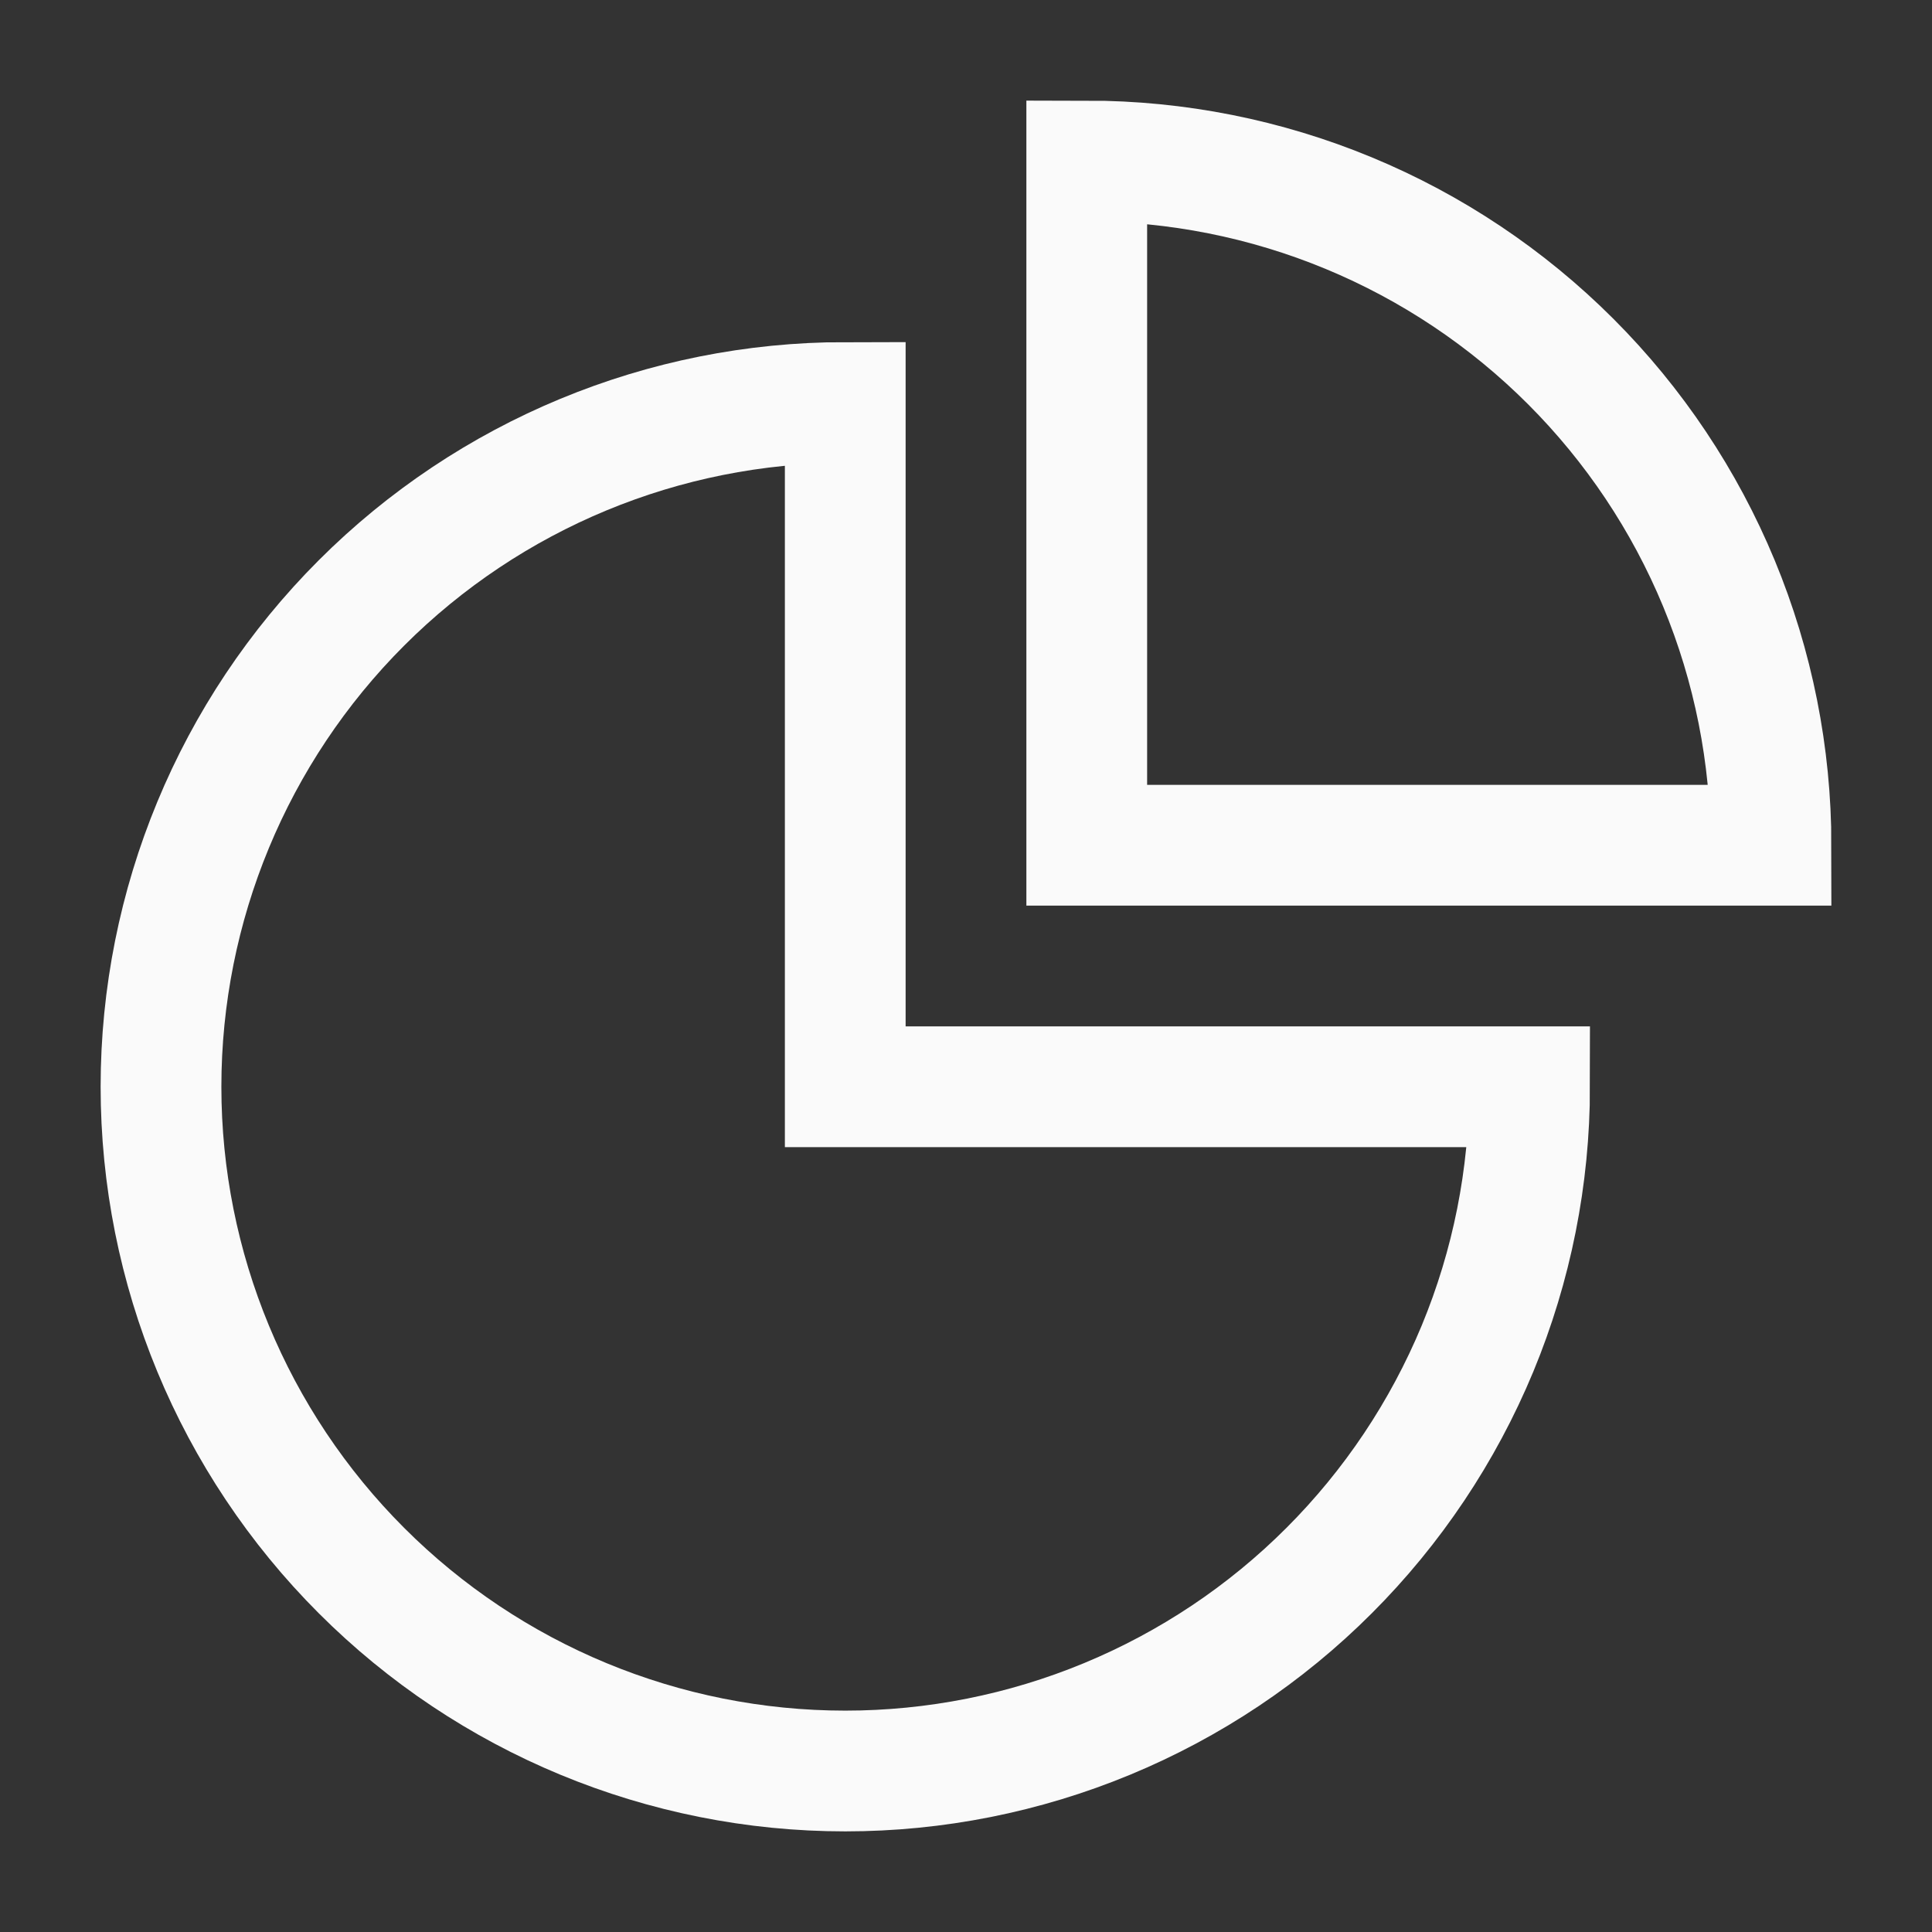
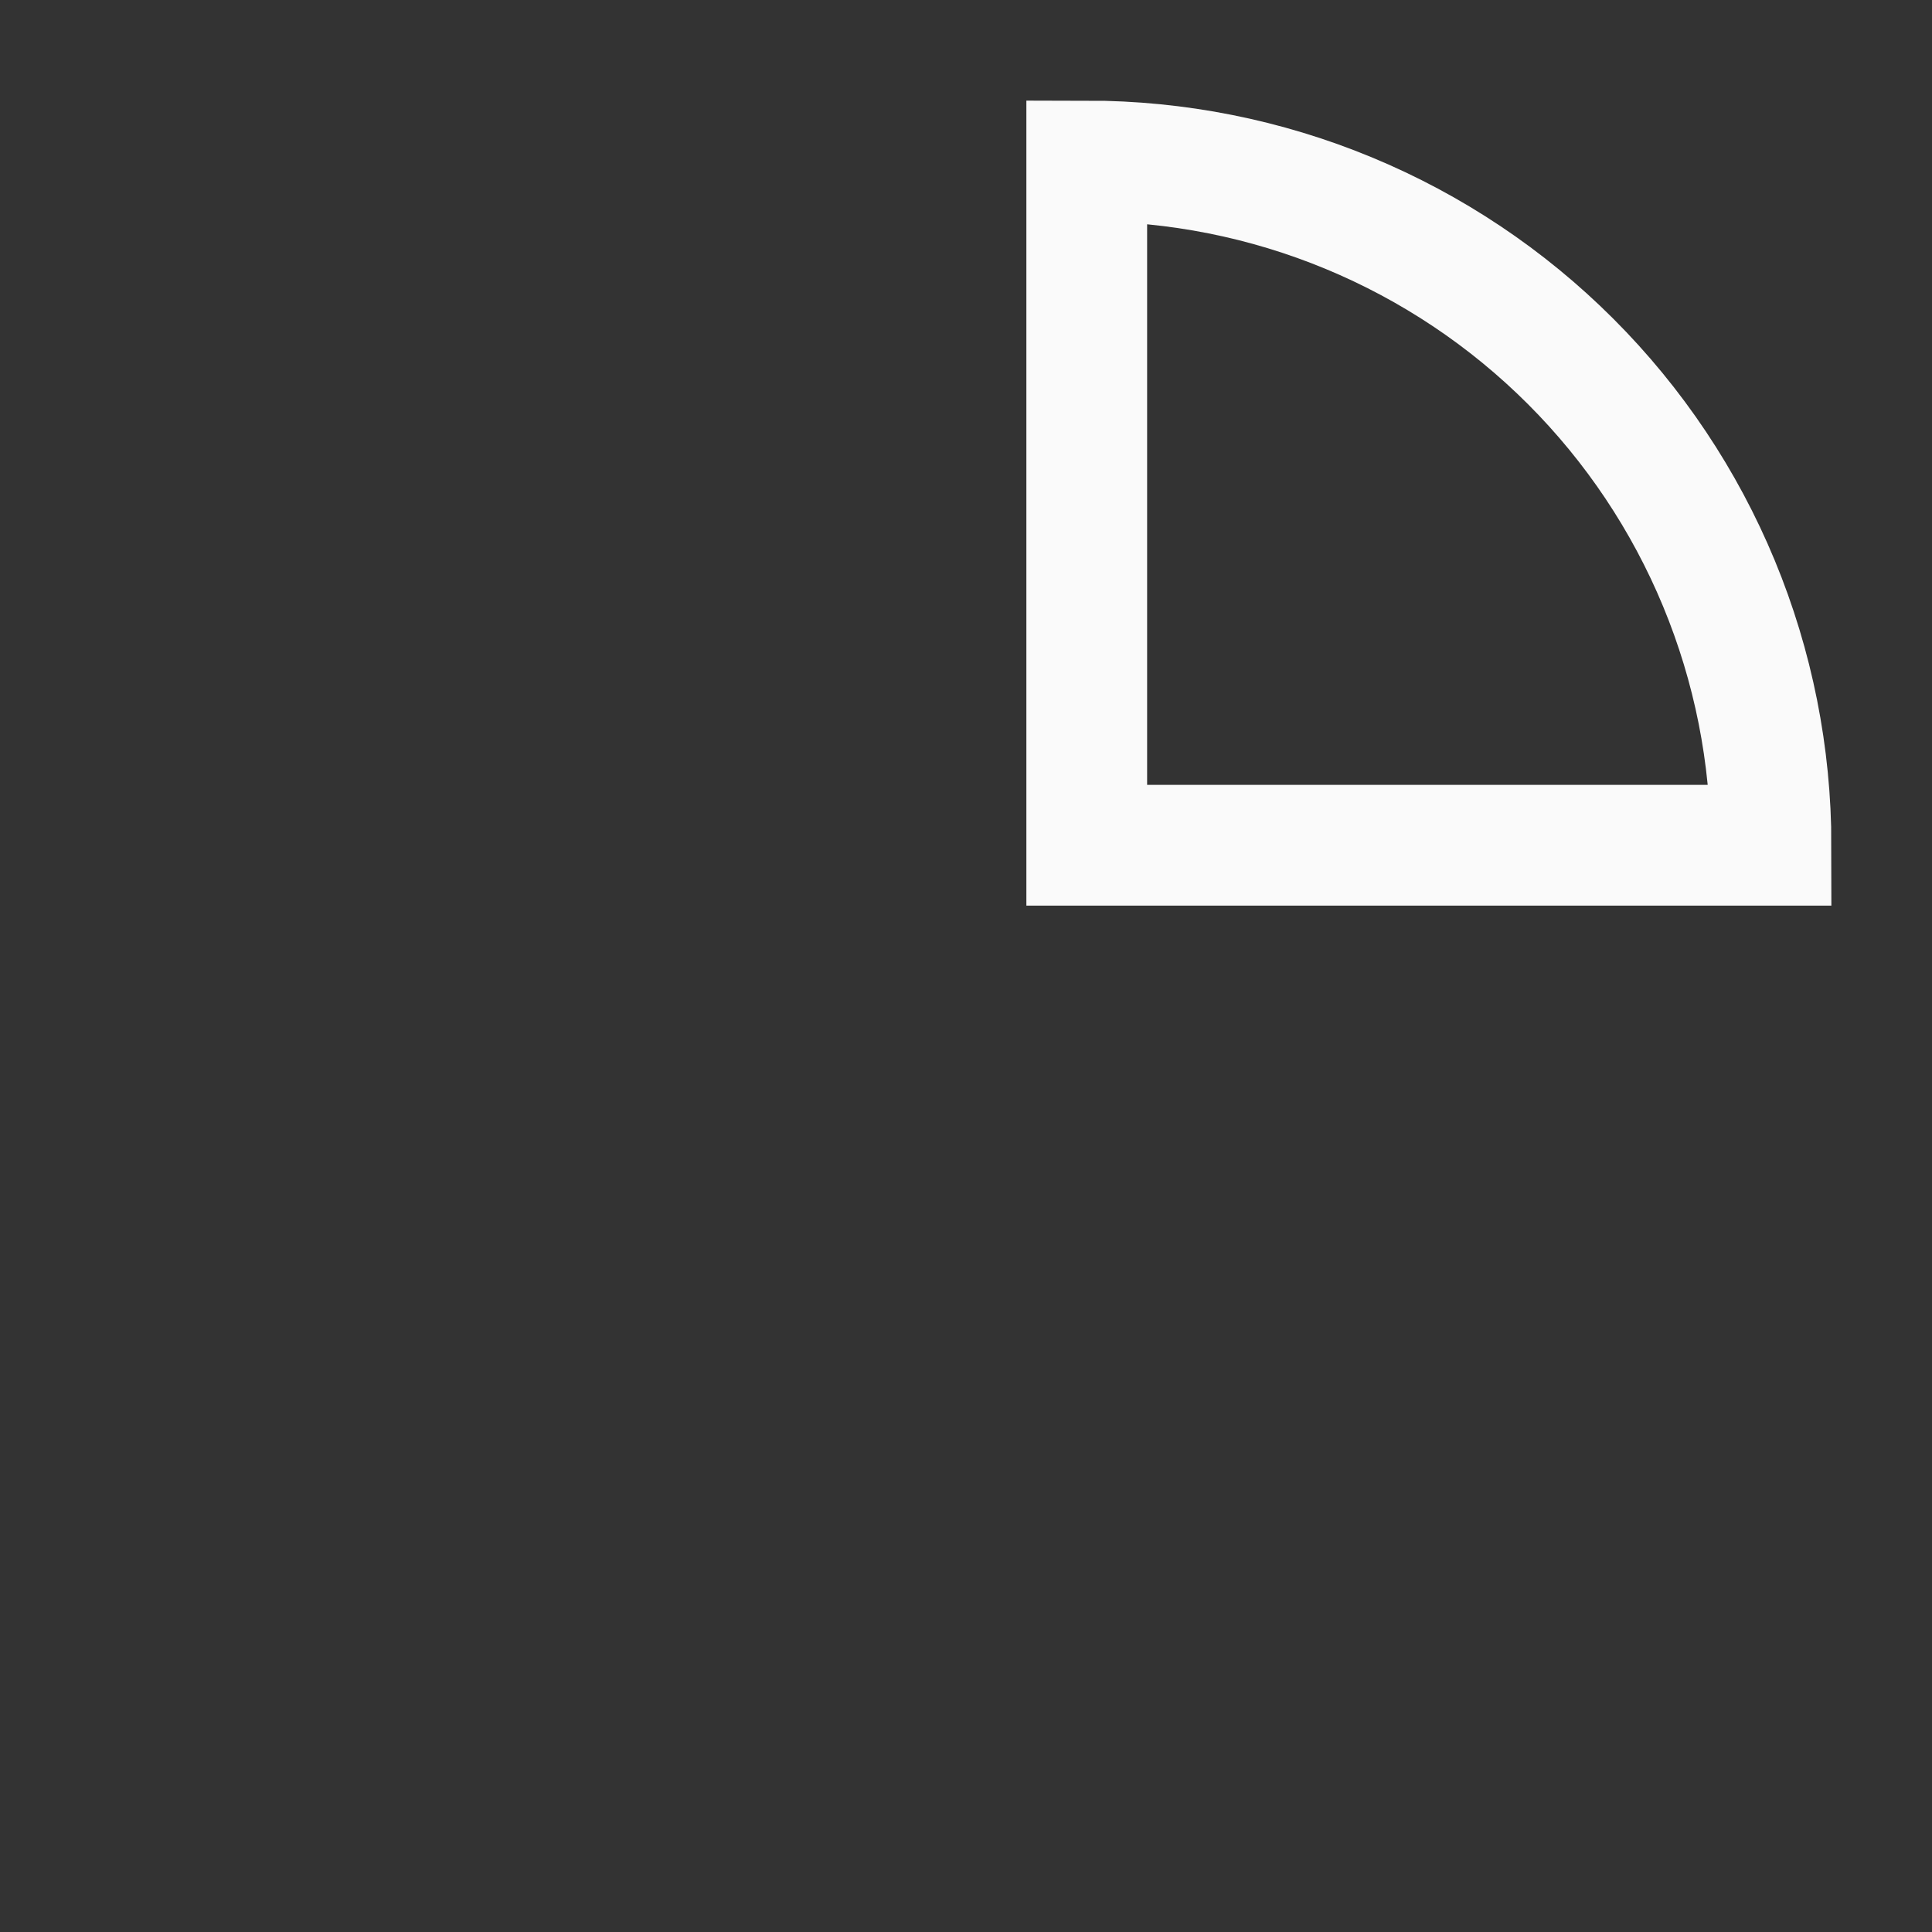
<svg xmlns="http://www.w3.org/2000/svg" width="24" height="24" viewBox="0 0 24 24" fill="none">
  <rect x="0" y="0" width="24" height="24" fill="#333333" stroke="none" />
  <path d="M22 10.5C22 9.384 21.78 8.278 21.353 7.247C20.926 6.216 20.3 5.279 19.511 4.49C18.721 3.7 17.784 3.074 16.753 2.647C15.722 2.22 14.616 2 13.5 2V10.5H22Z" stroke="#FAFAFA" stroke-width="1.5" />
-   <path d="M10.5 22C11.617 22 12.722 21.78 13.753 21.353C14.784 20.926 15.722 20.3 16.511 19.51C17.3 18.721 17.926 17.784 18.354 16.753C18.781 15.722 19.001 14.616 19.001 13.5H10.5V5C8.246 5 6.084 5.896 4.49 7.49C2.896 9.084 2 11.246 2 13.5C2 15.754 2.896 17.916 4.49 19.51C6.084 21.105 8.246 22 10.5 22Z" stroke="#FAFAFA" stroke-width="1.5" />
</svg>